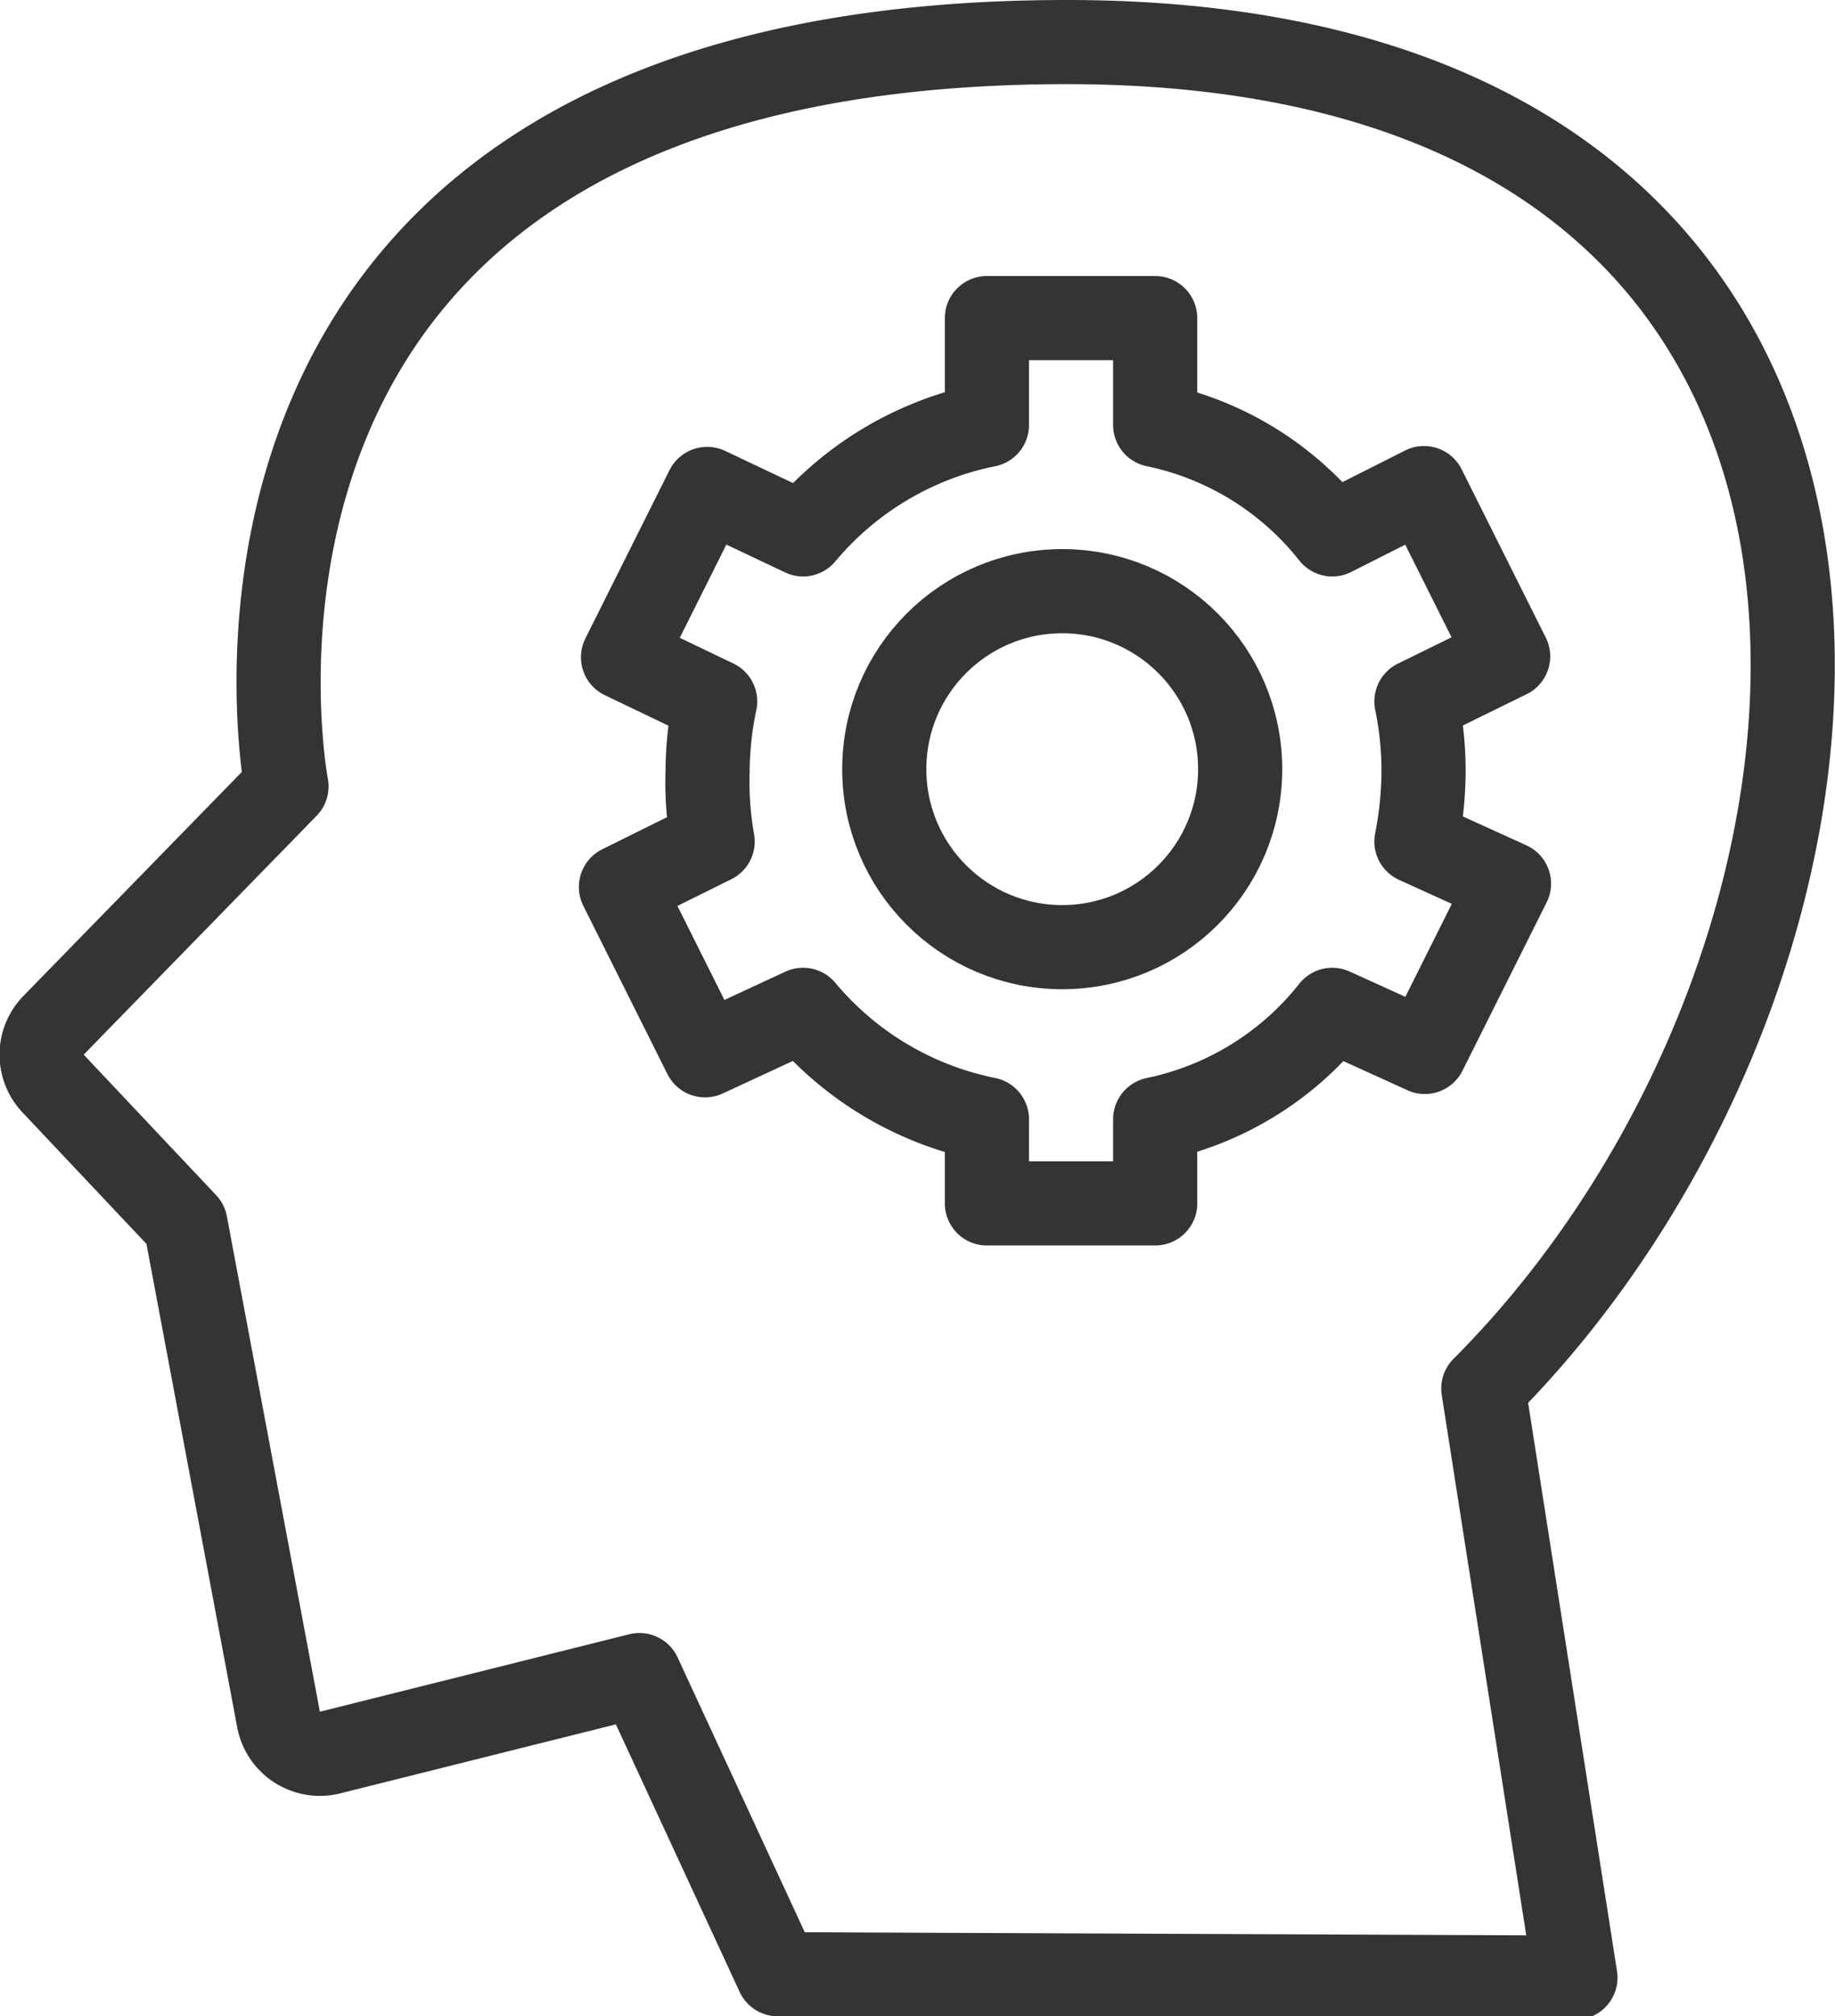
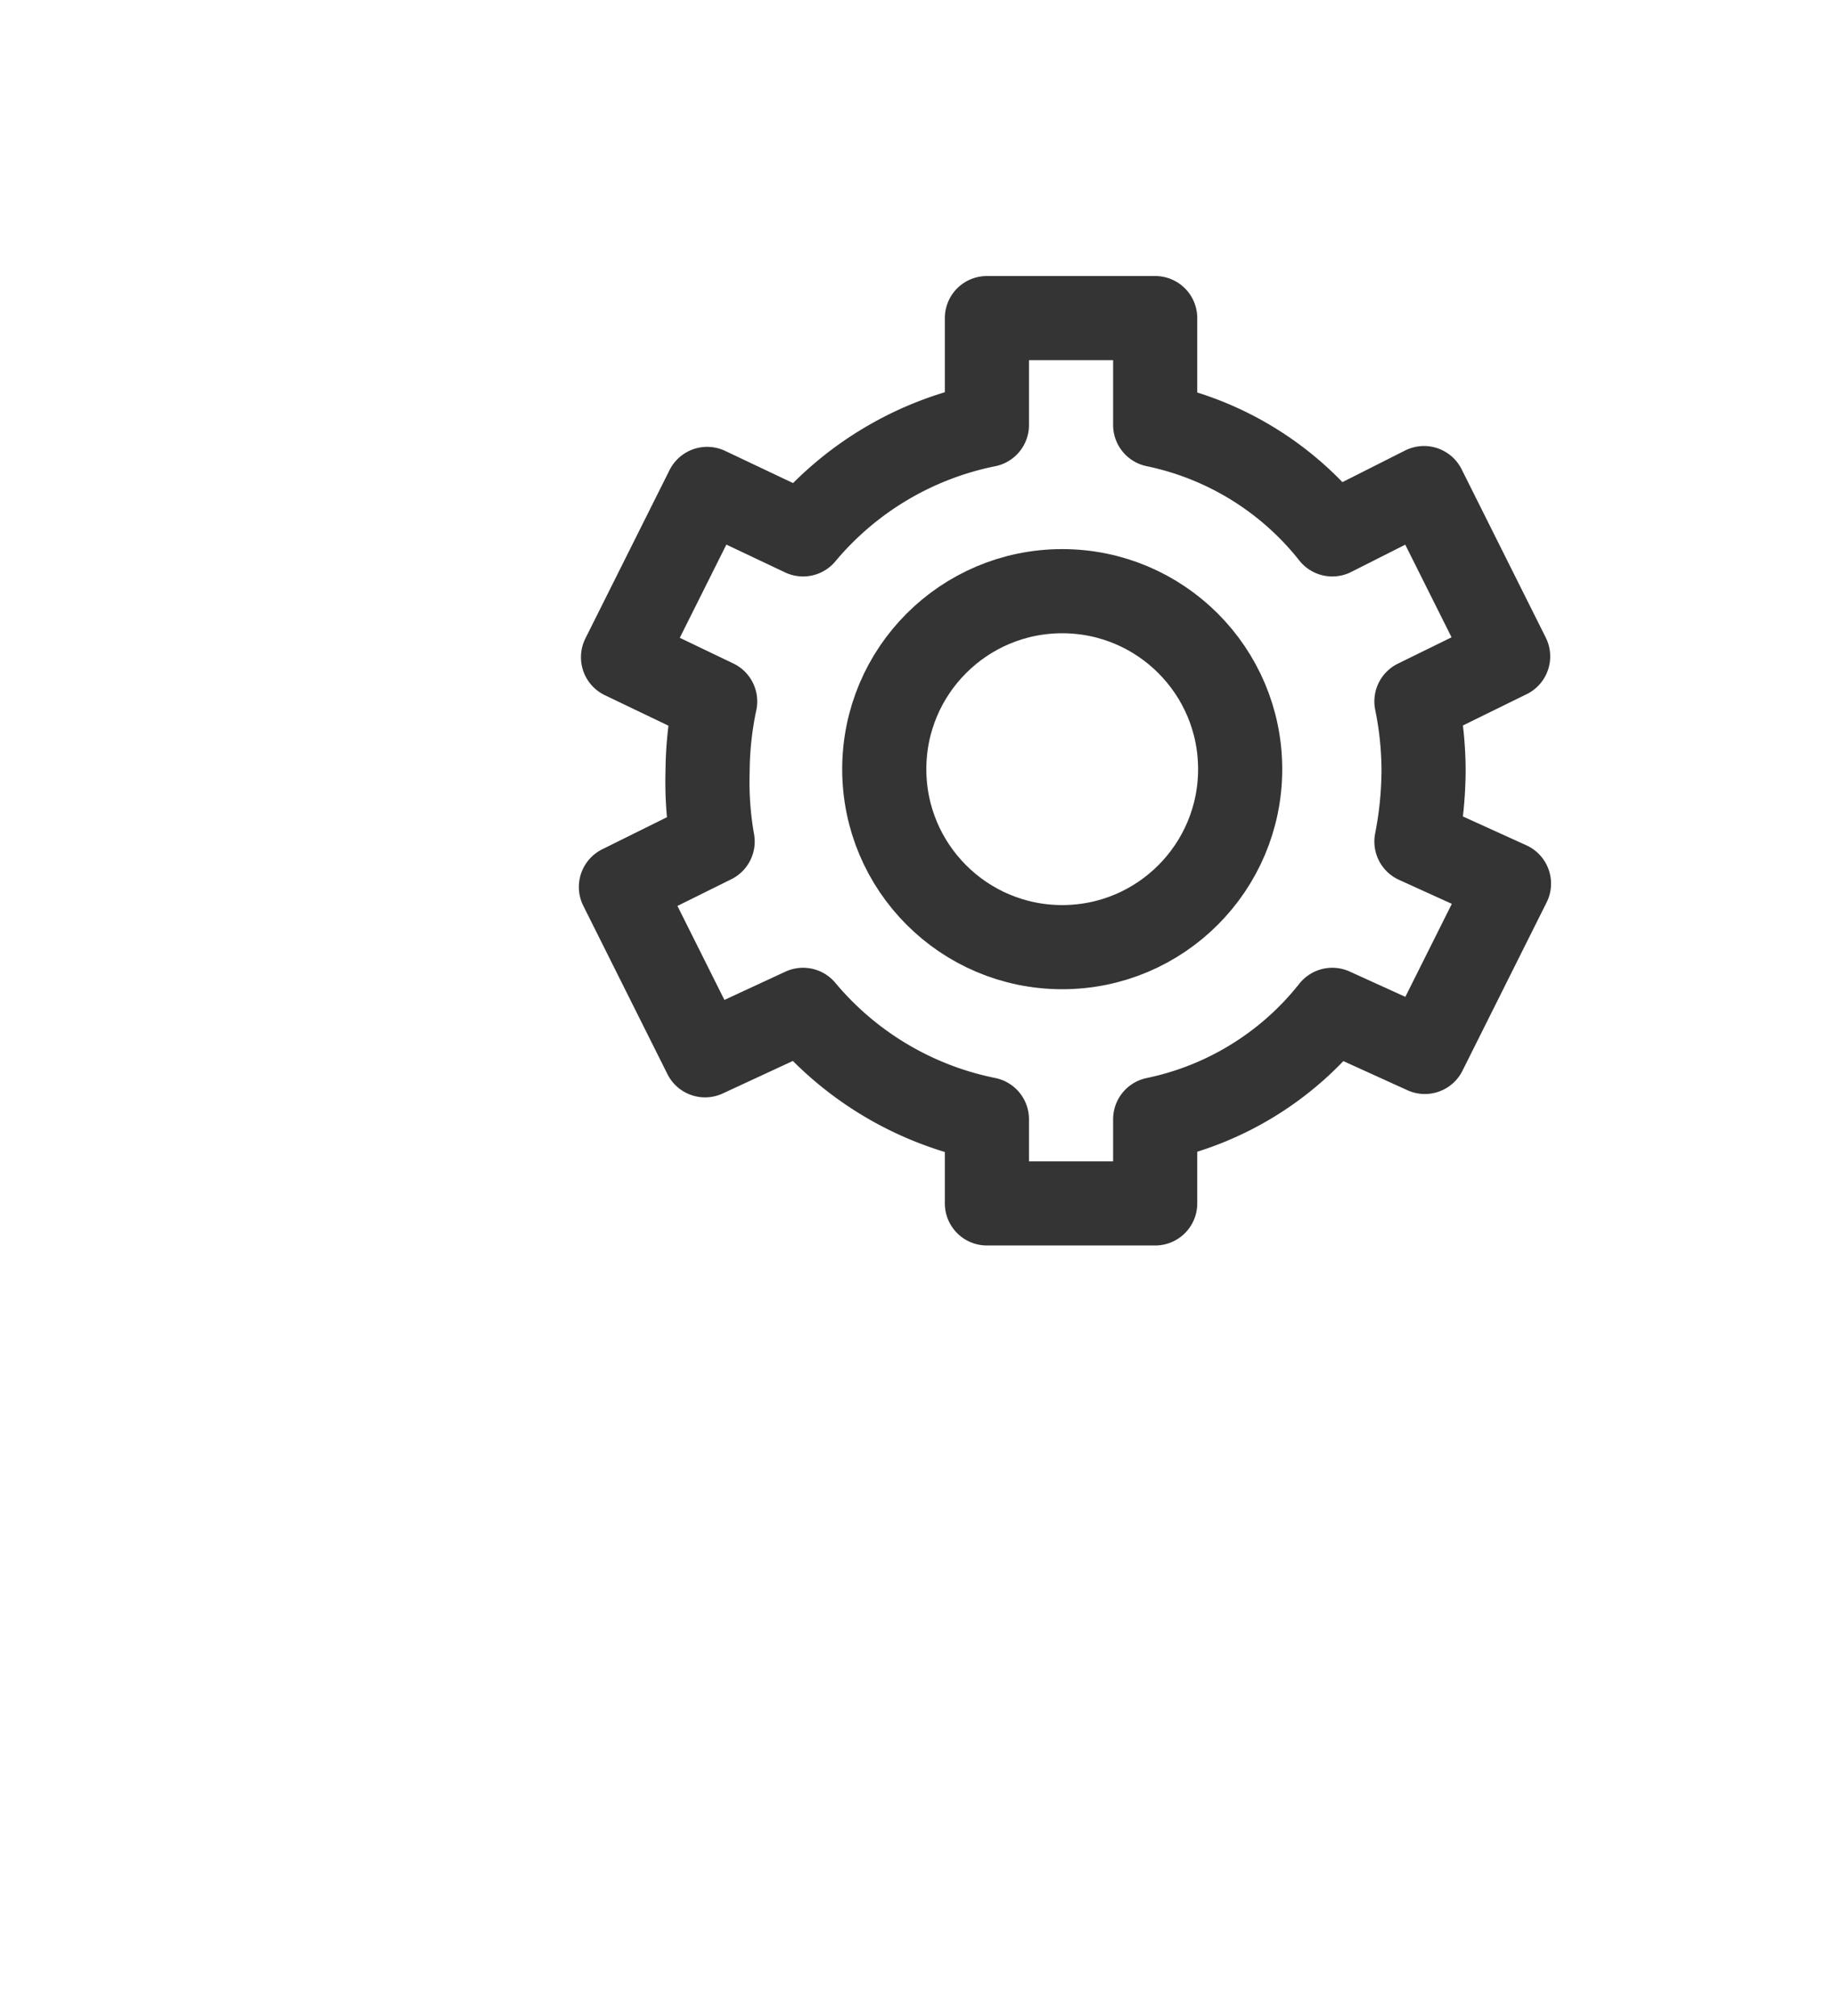
<svg xmlns="http://www.w3.org/2000/svg" viewBox="0 0 43.62 47.92">
  <defs>
    <style>.cls-1{fill:none;stroke:#343434;stroke-linecap:round;stroke-linejoin:round;stroke-width:2px;}</style>
  </defs>
  <title>Asset 15</title>
  <g id="Layer_2" data-name="Layer 2">
    <g id="Layer_1-2" data-name="Layer 1">
-       <path class="cls-1" d="M18.49,46.92,15.2,39.81,7.85,41.65a1,1,0,0,1-1.23-.79L4.41,29.09,1.27,25.76a1,1,0,0,1,0-1.39l5.54-5.68S3.43,1,25.36,1s20.25,21.63,9.9,32l2.19,14Z" />
      <path class="cls-1" d="M33.84,18.33a8.27,8.27,0,0,0-.17-1.66l2.18-1.07-2-4L31.67,12.7a7.24,7.24,0,0,0-4.21-2.6V7.56h-4V10.1a7.67,7.67,0,0,0-4.37,2.6l-2.28-1.08-2,4L17,16.67a8.27,8.27,0,0,0-.18,1.66A8.17,8.17,0,0,0,16.94,20l-2.18,1.08,2,4L19.09,24a7.67,7.67,0,0,0,4.37,2.6v2h4v-2A7.24,7.24,0,0,0,31.67,24L33.87,25l2-4L33.67,20A9,9,0,0,0,33.84,18.33Z" />
      <circle class="cls-1" cx="25.25" cy="18.28" r="4.23" />
    </g>
  </g>
</svg>